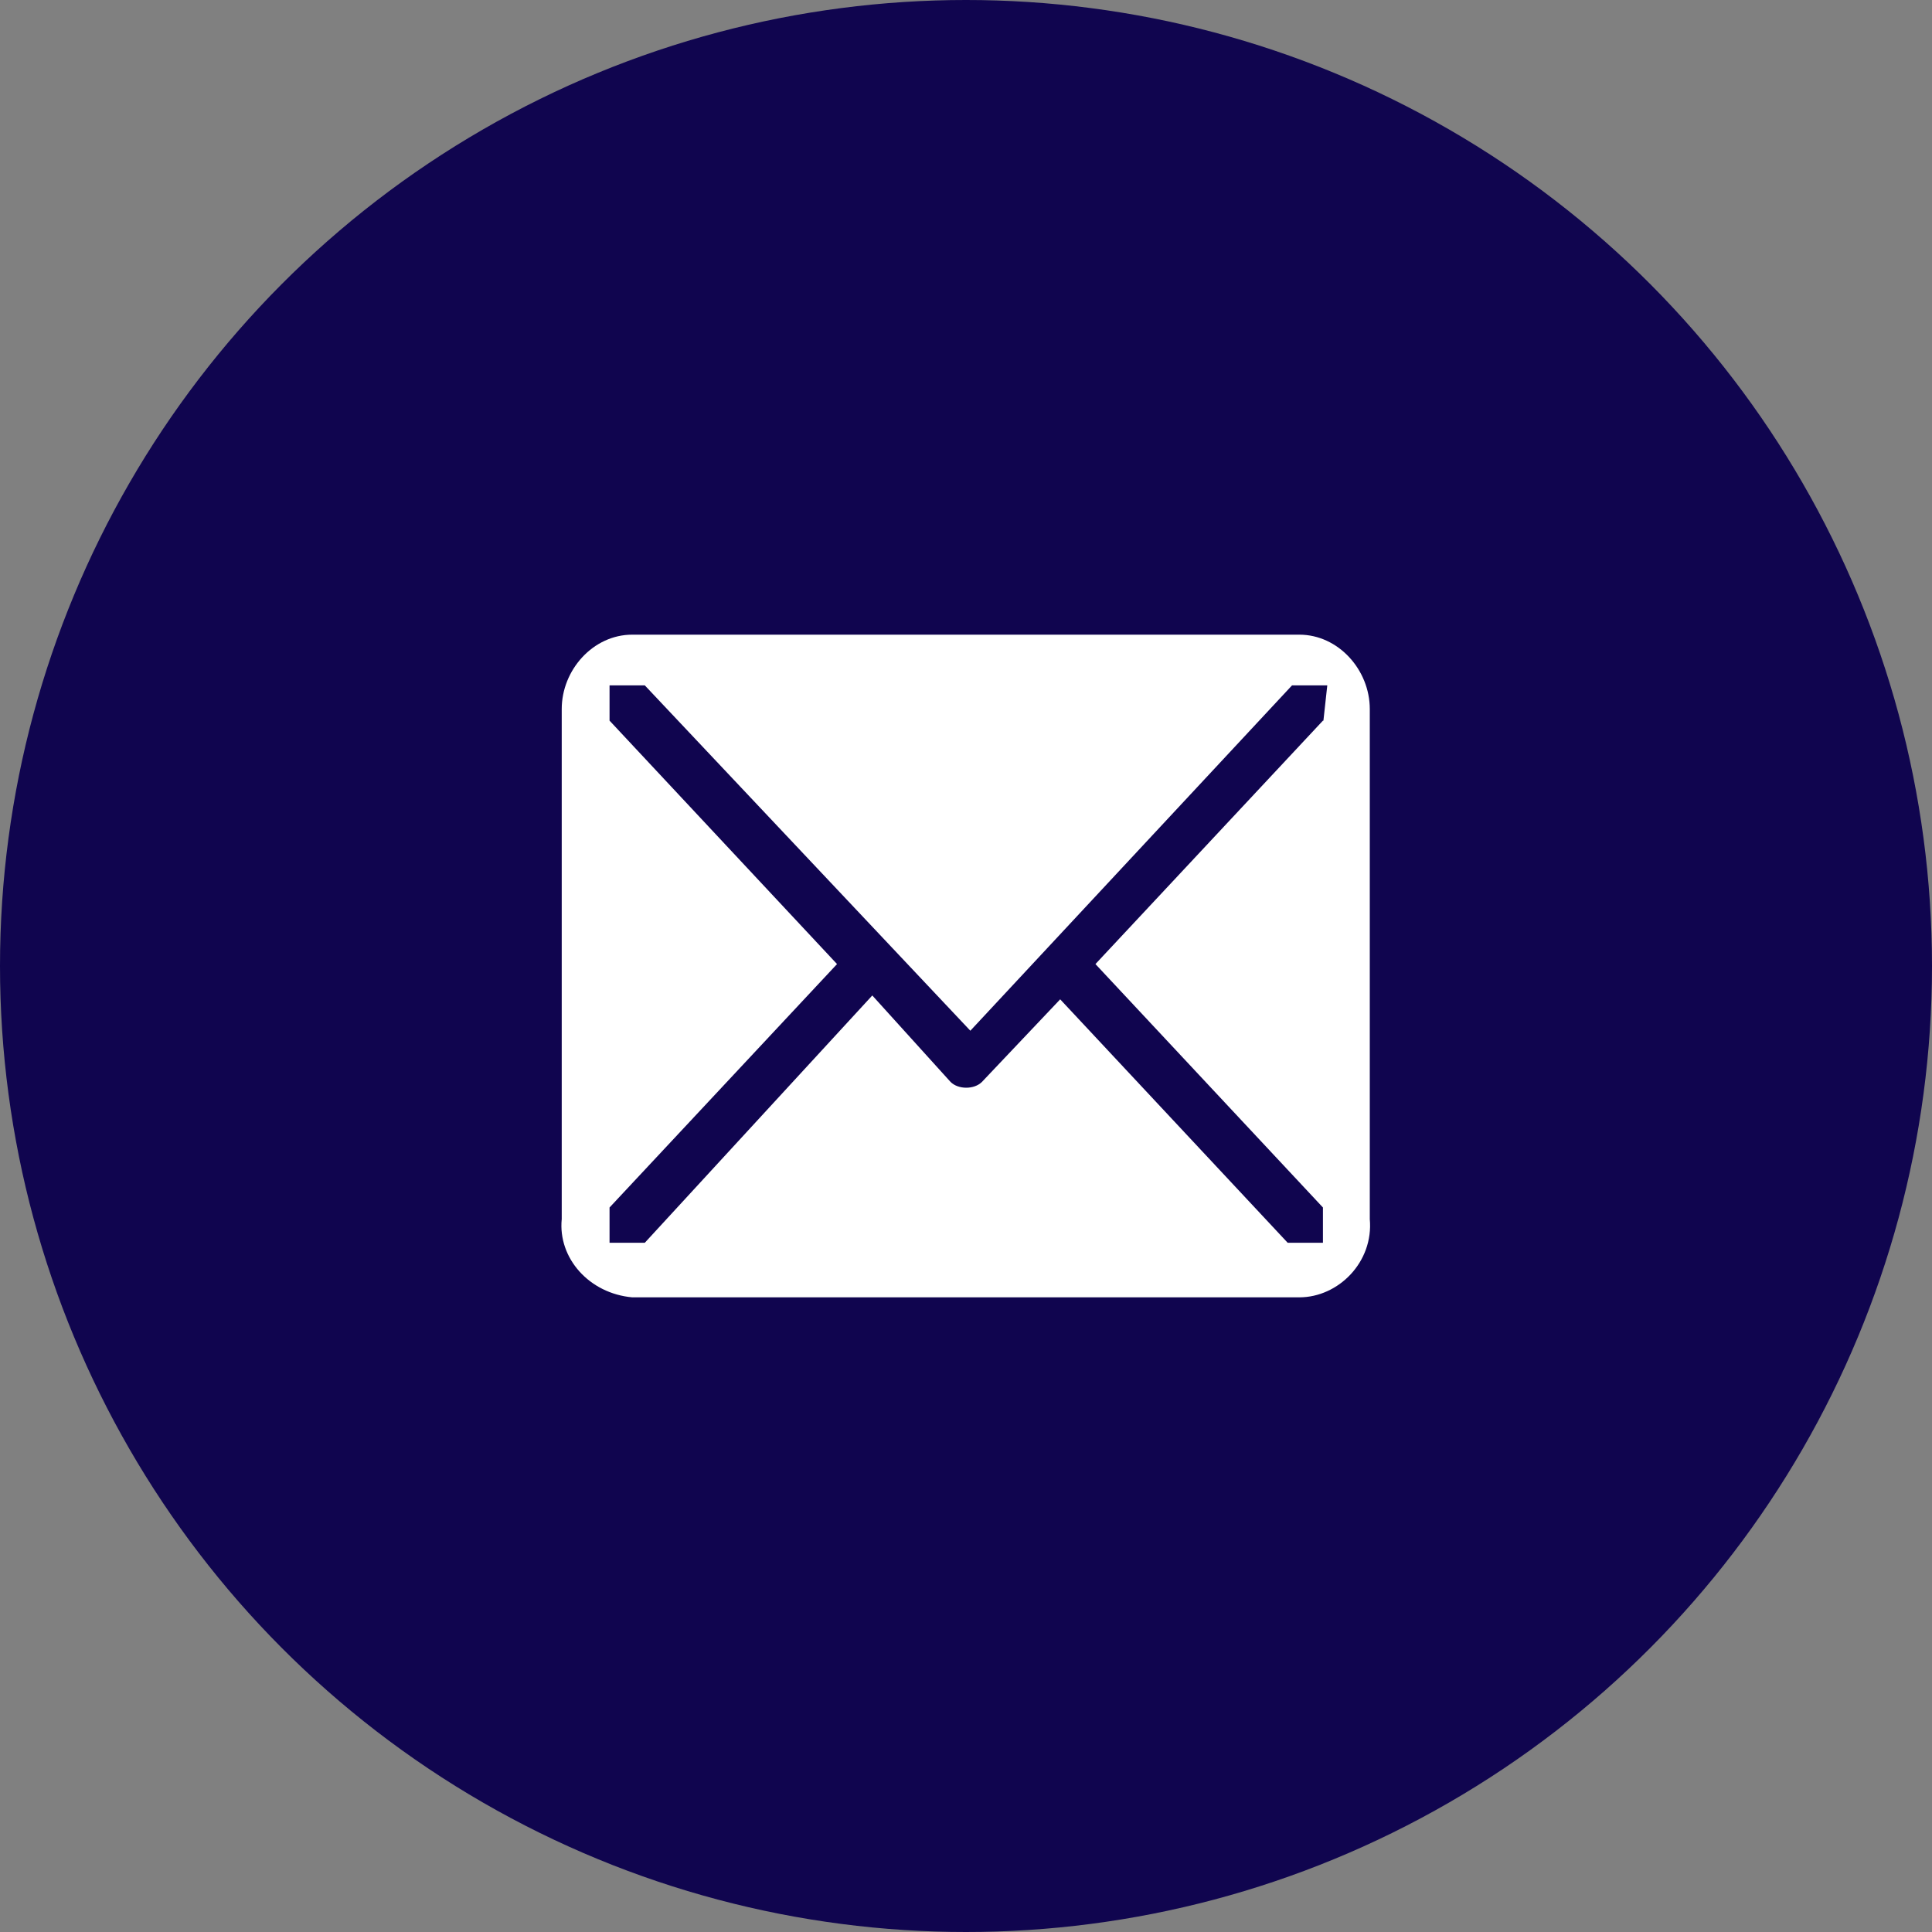
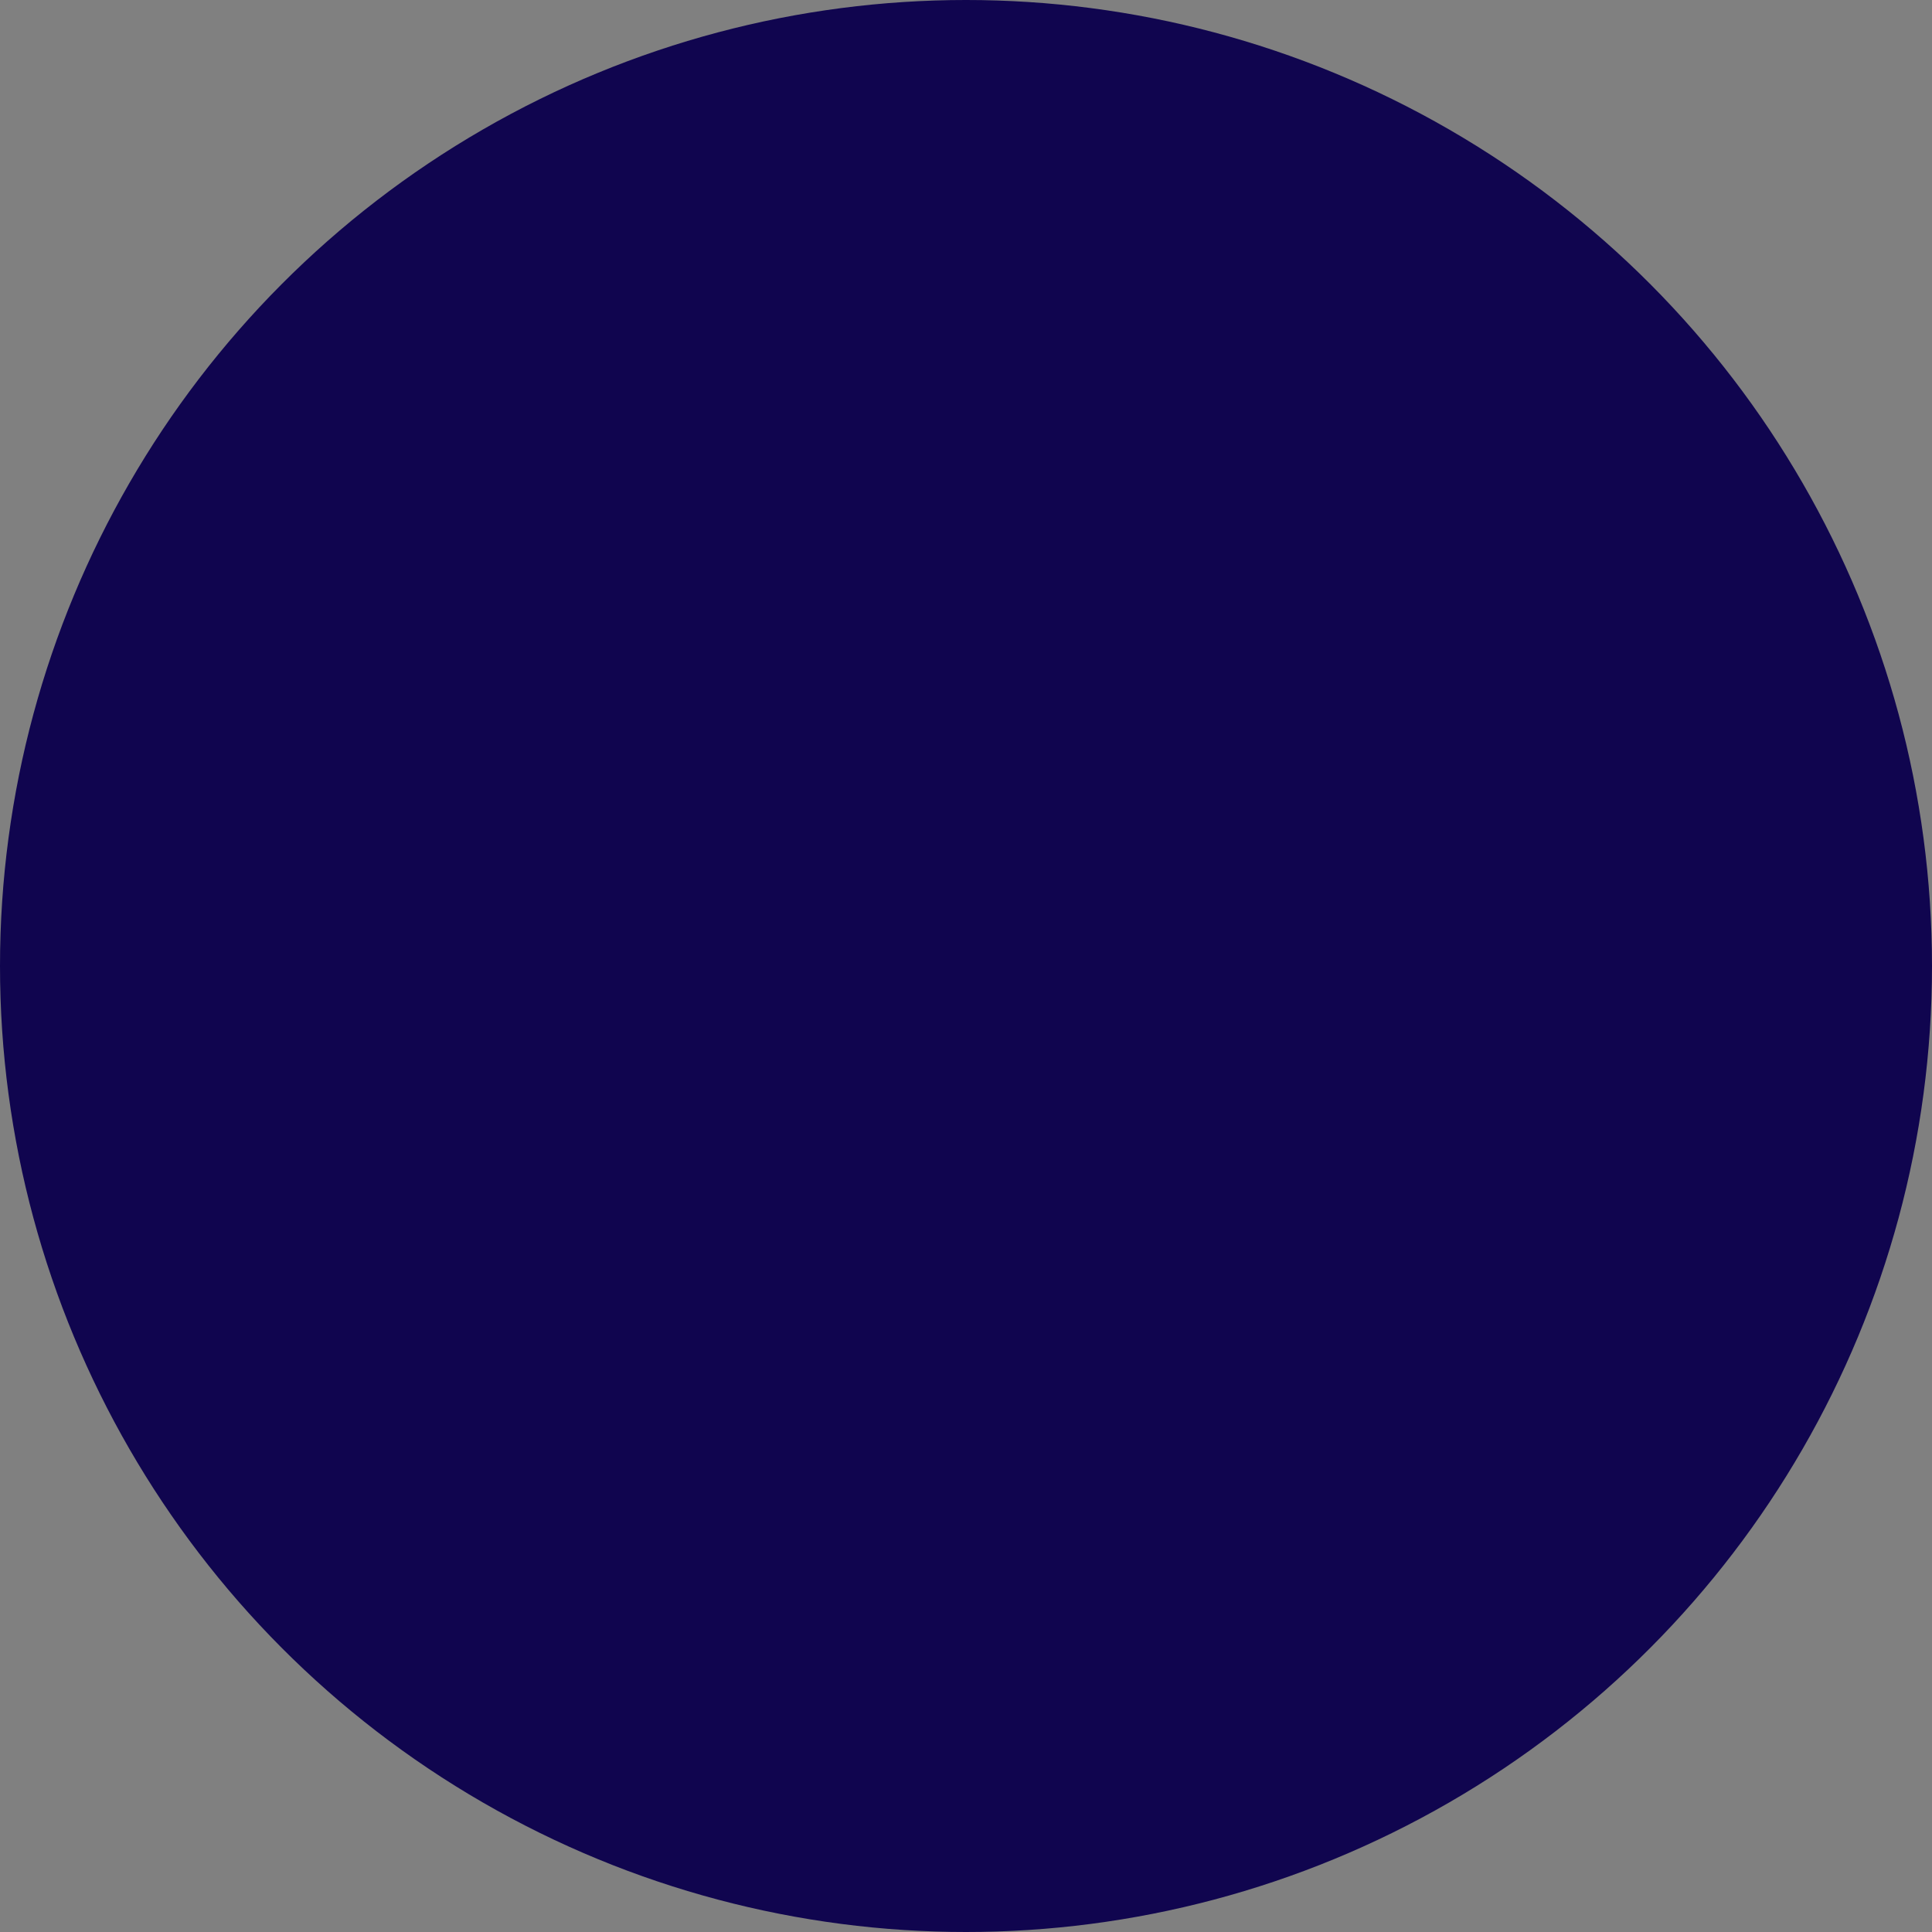
<svg xmlns="http://www.w3.org/2000/svg" id="Layer_1" viewBox="0 0 40 40">
  <rect x="0" y="0" width="40" height="40" fill="#808080" stroke="none" />
  <defs>
    <style>.cls-1{fill:#10054f;}.cls-2{fill:#fff;fill-rule:evenodd;}</style>
  </defs>
  <circle class="cls-1" cx="20" cy="20" r="20" />
-   <path class="cls-2" d="M26.9,13.14h-13.81c-.81,0-1.46.73-1.46,1.54v10.56c-.08.81.57,1.54,1.46,1.62h13.81c.81,0,1.54-.73,1.46-1.62h0v-10.56c0-.81-.65-1.54-1.46-1.54ZM27.39,14.92l-4.71,5.04,4.71,5.04v.73h-.73l-4.71-5.04-1.62,1.71c-.16.16-.49.16-.65,0h0l-1.62-1.79-4.71,5.12h-.73v-.73l4.71-5.04-4.71-5.04v-.73h.73l6.74,7.15,6.66-7.15h.73l-.08.73Z" />
</svg>